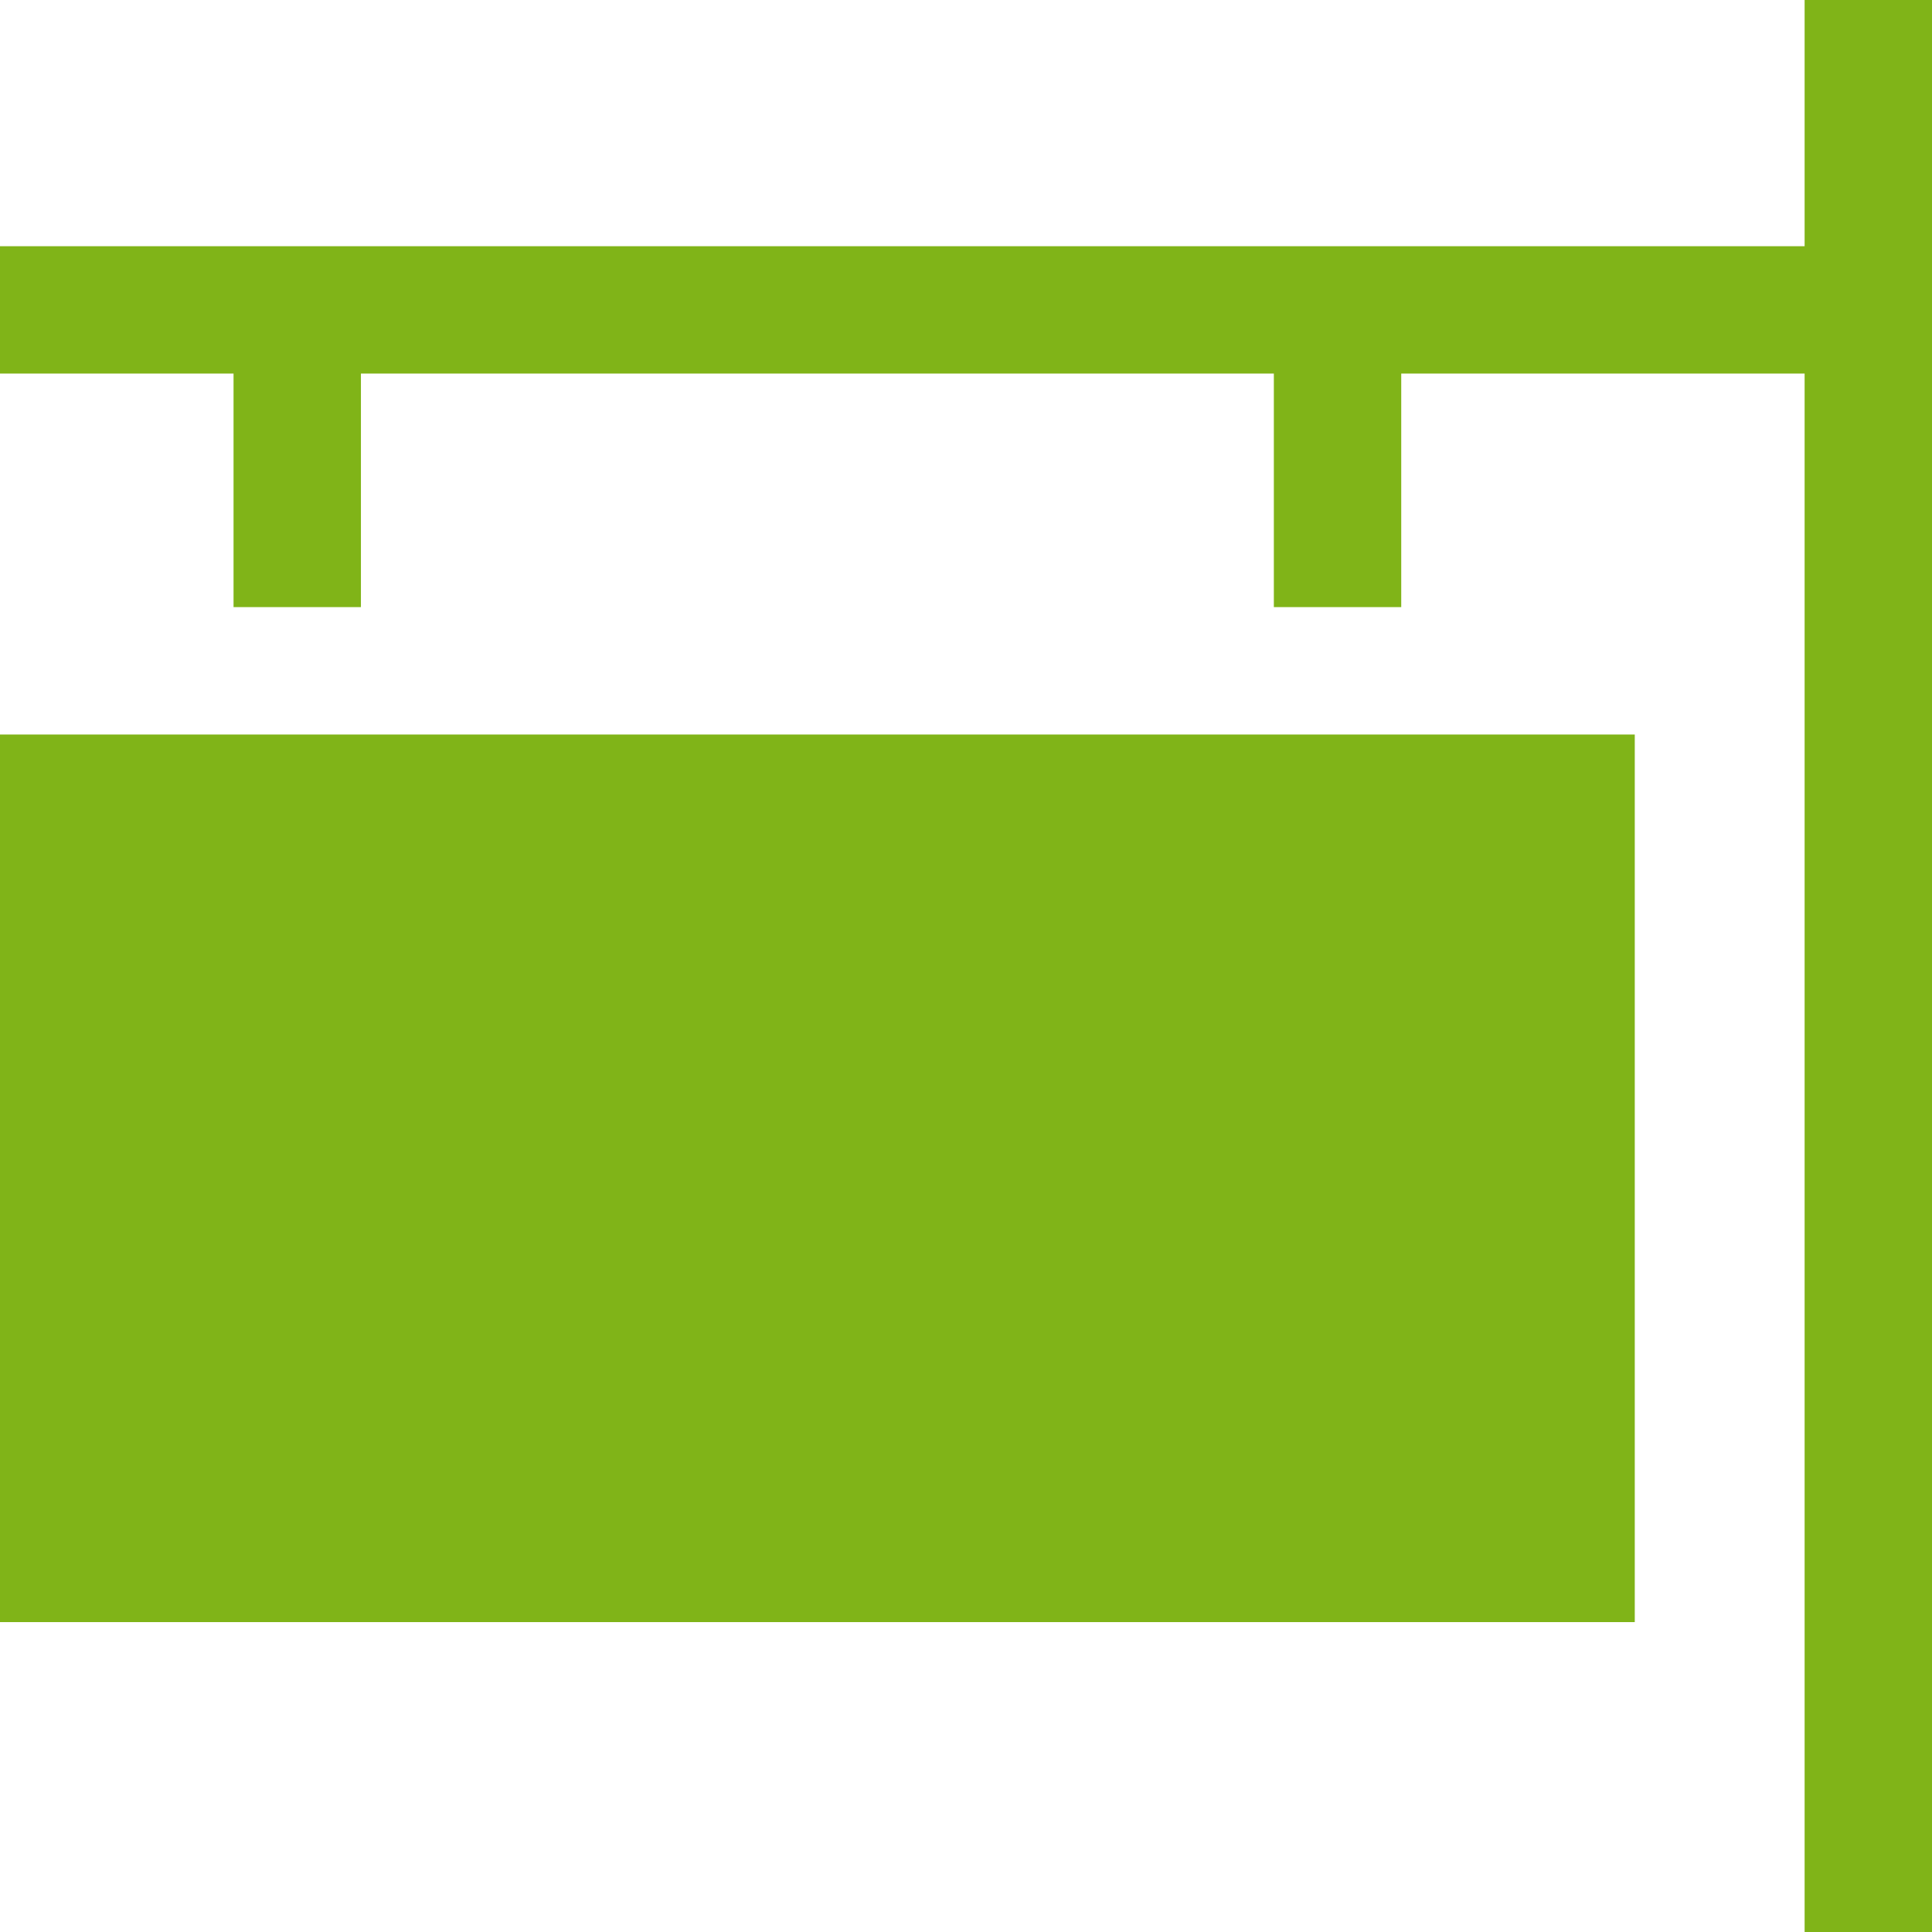
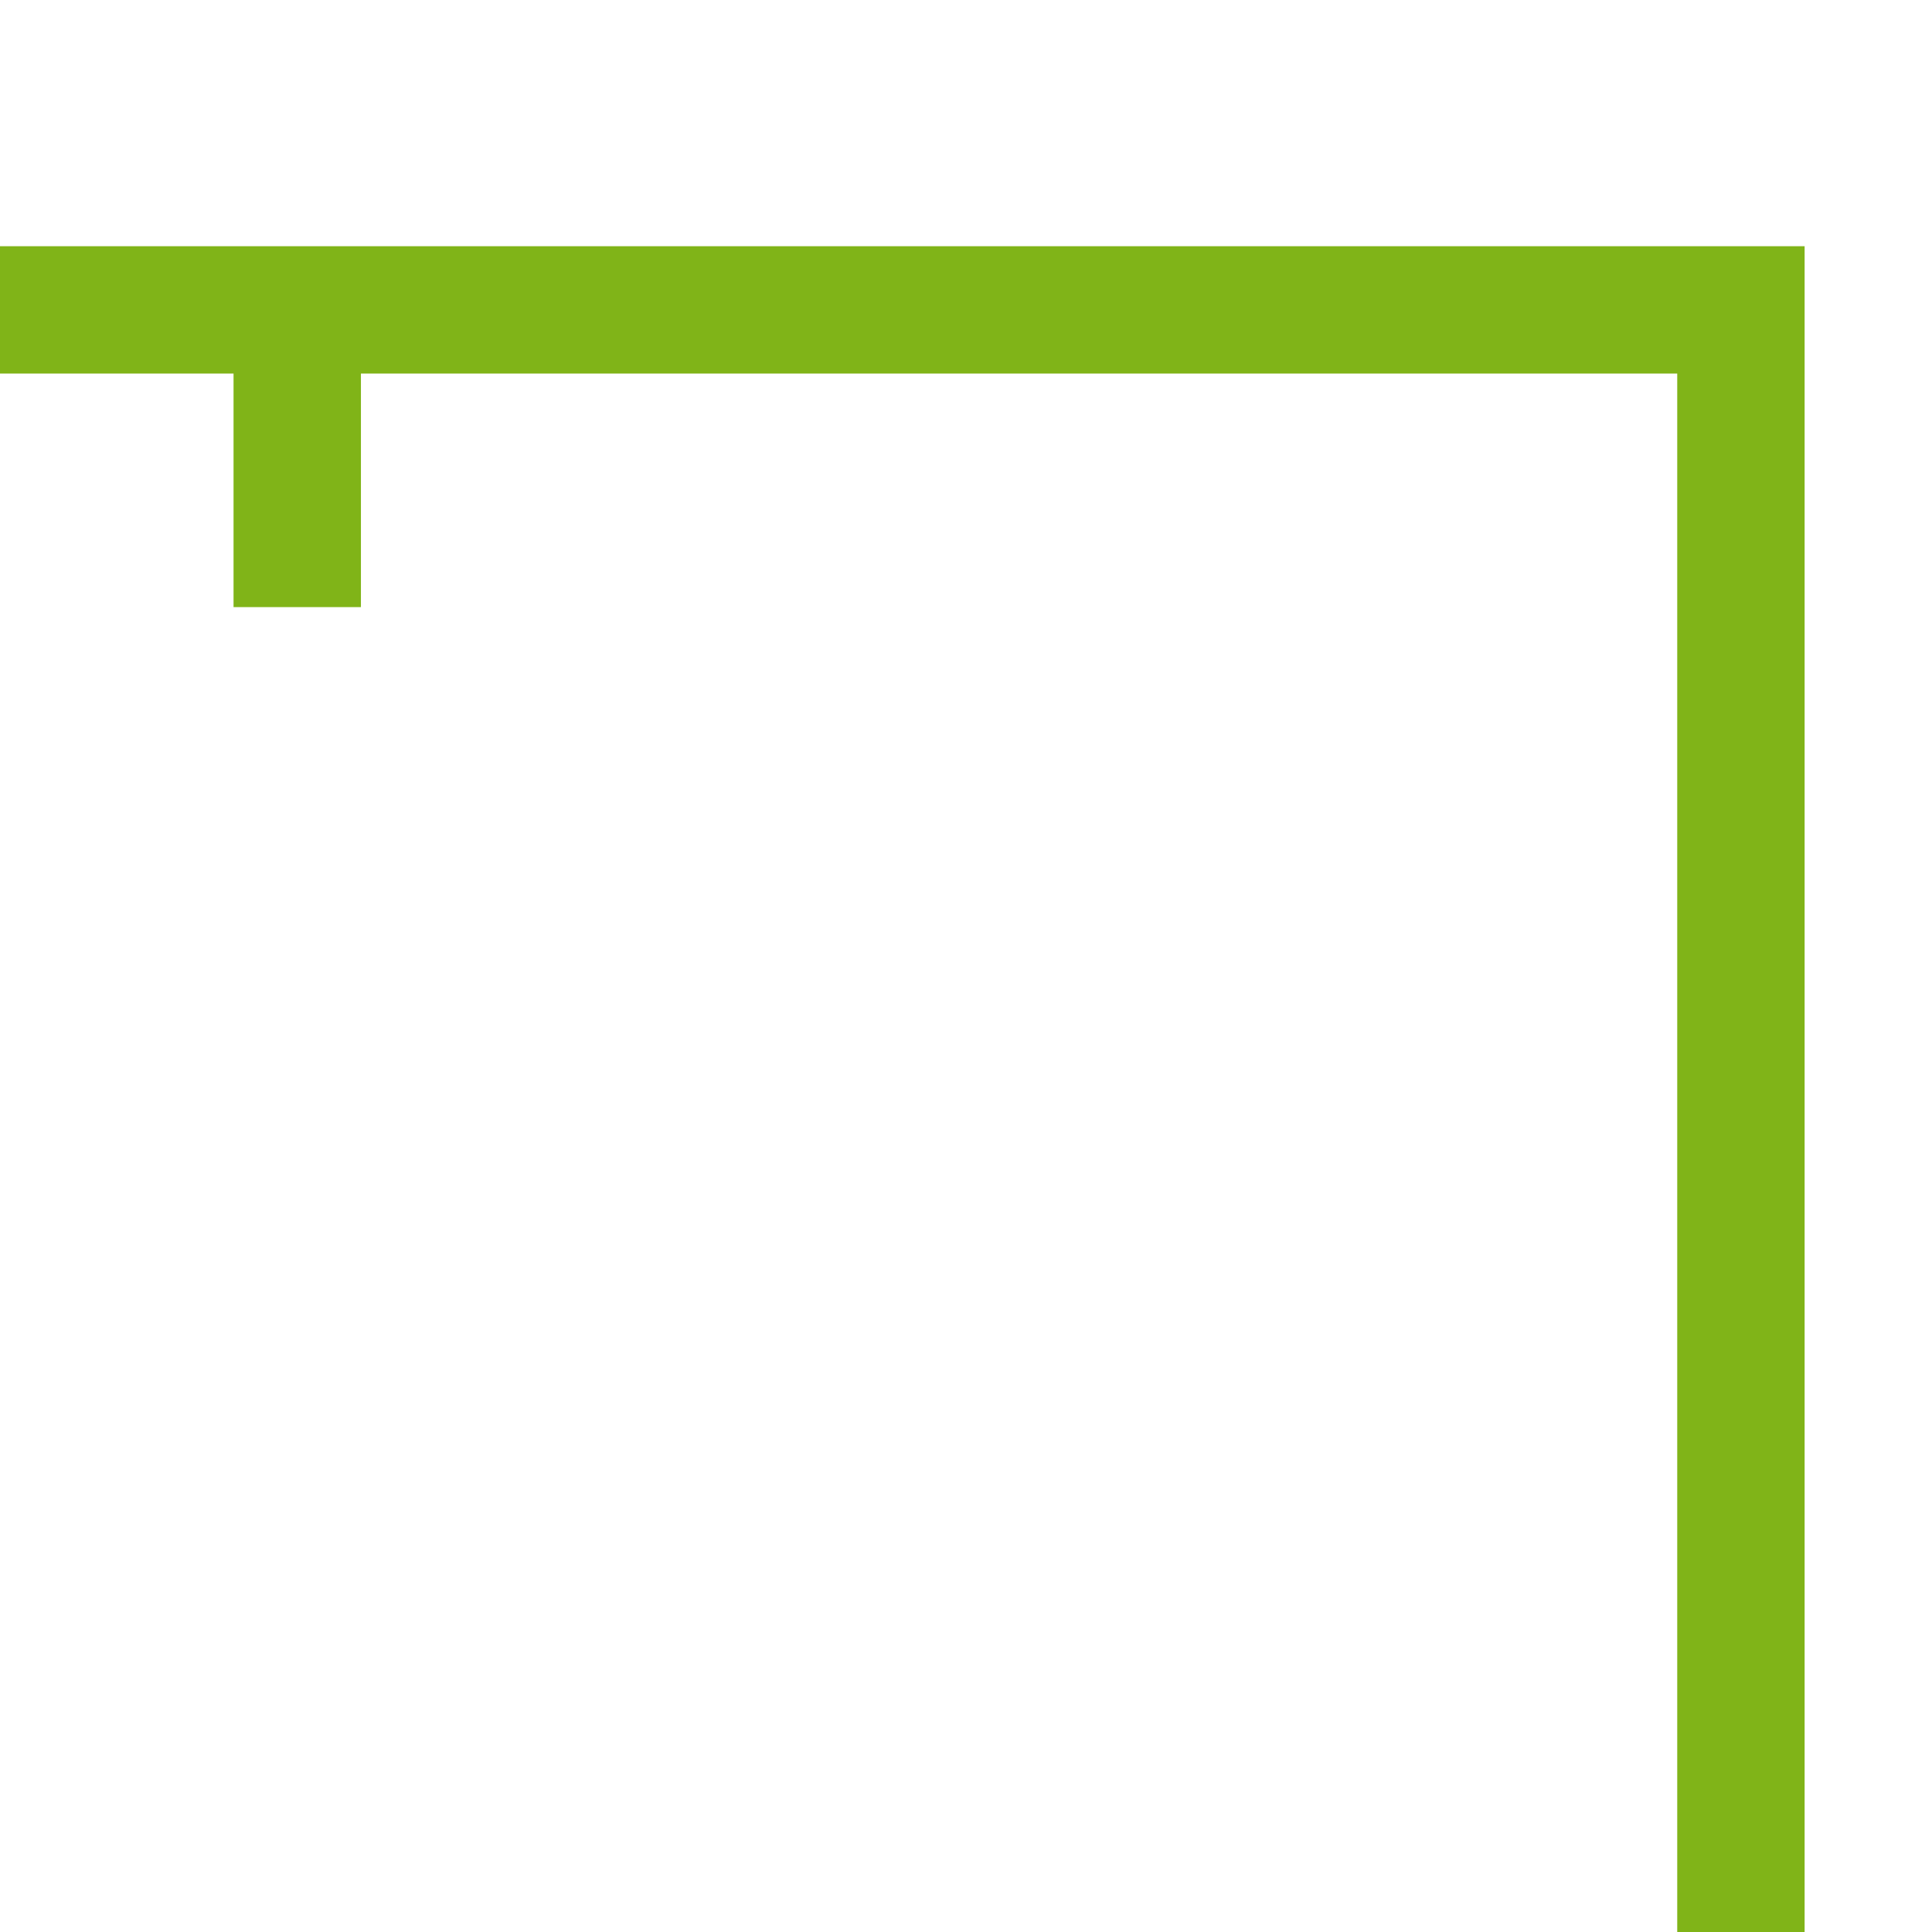
<svg xmlns="http://www.w3.org/2000/svg" fill="#80b418" width="50" height="50" viewBox="0 0 455 455">
-   <path d="M425 0v57.983H0v30h55v55h30v-55h215v55h30v-55h95V455h30V0z" />
-   <path d="M0 172.983h385v209.034H0z" />
+   <path d="M425 0v57.983H0v30h55v55h30v-55h215v55v-55h95V455h30V0z" />
</svg>